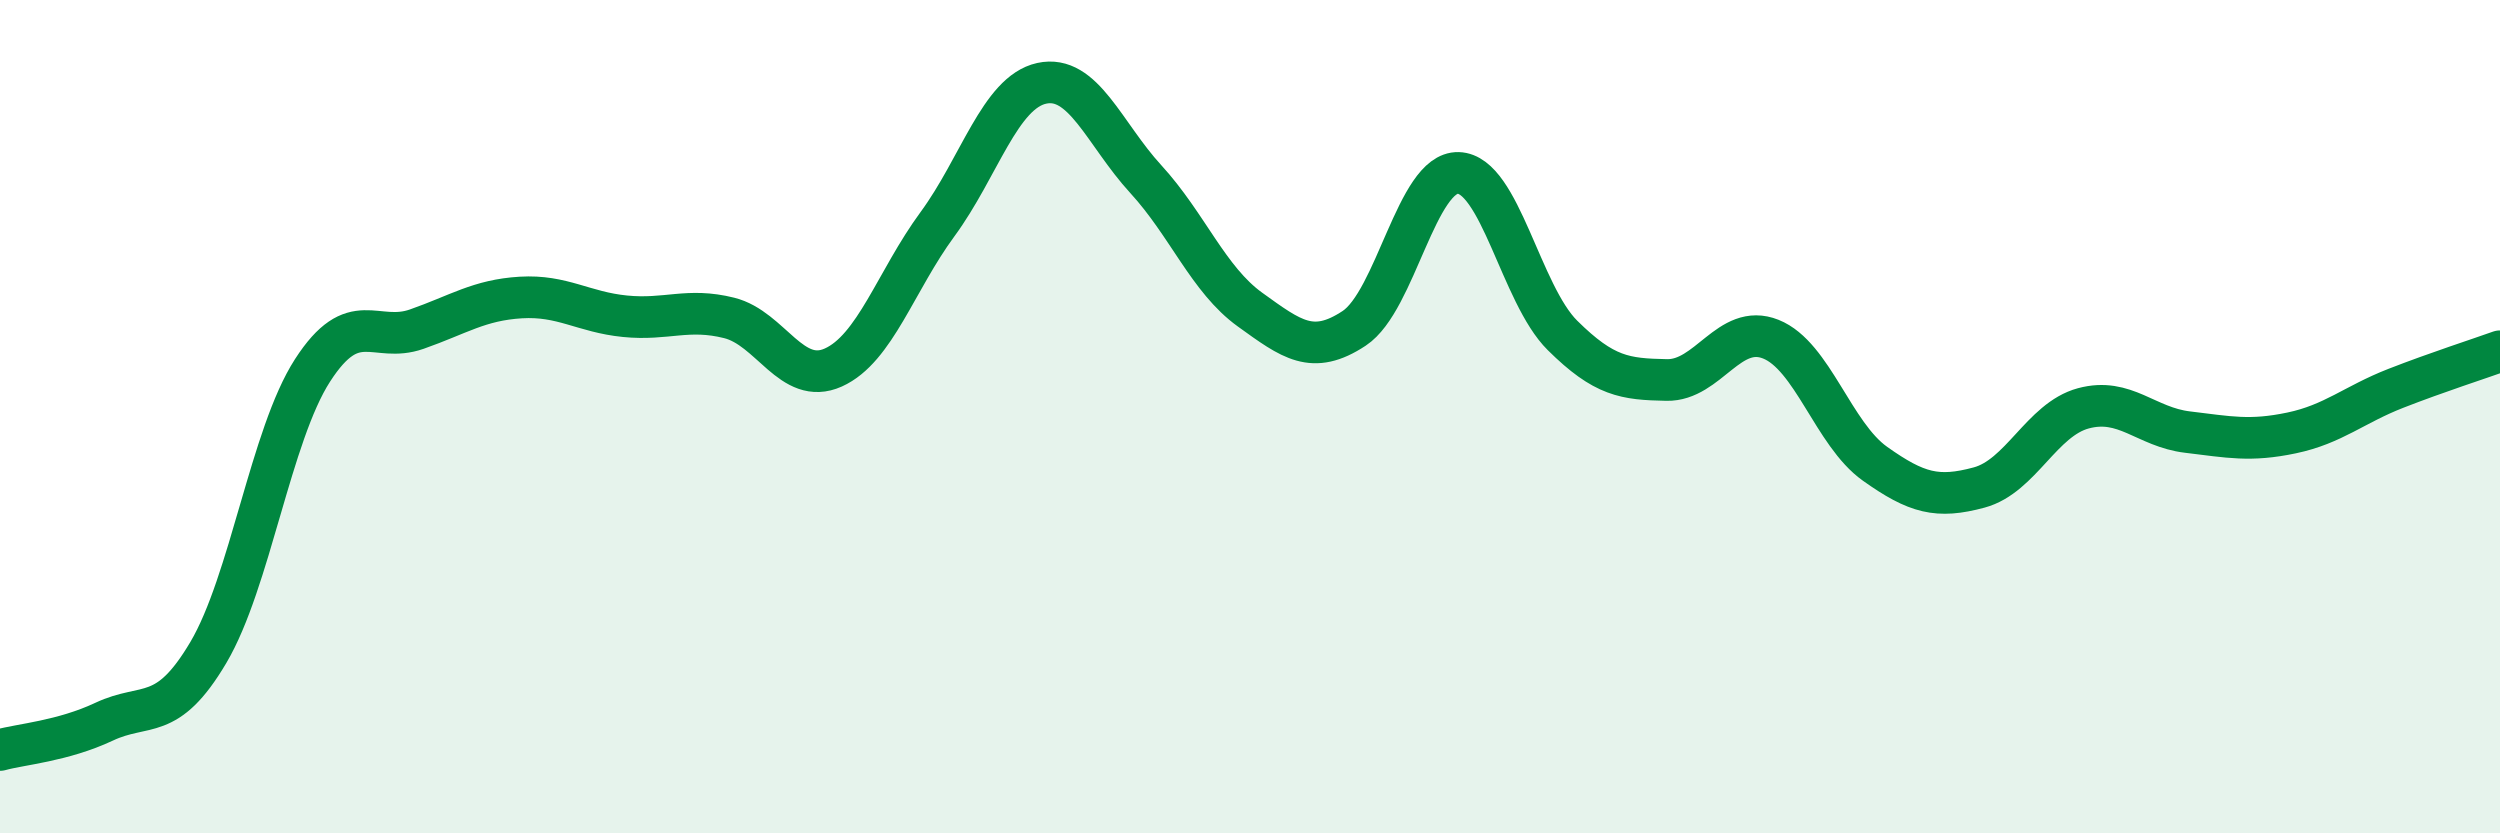
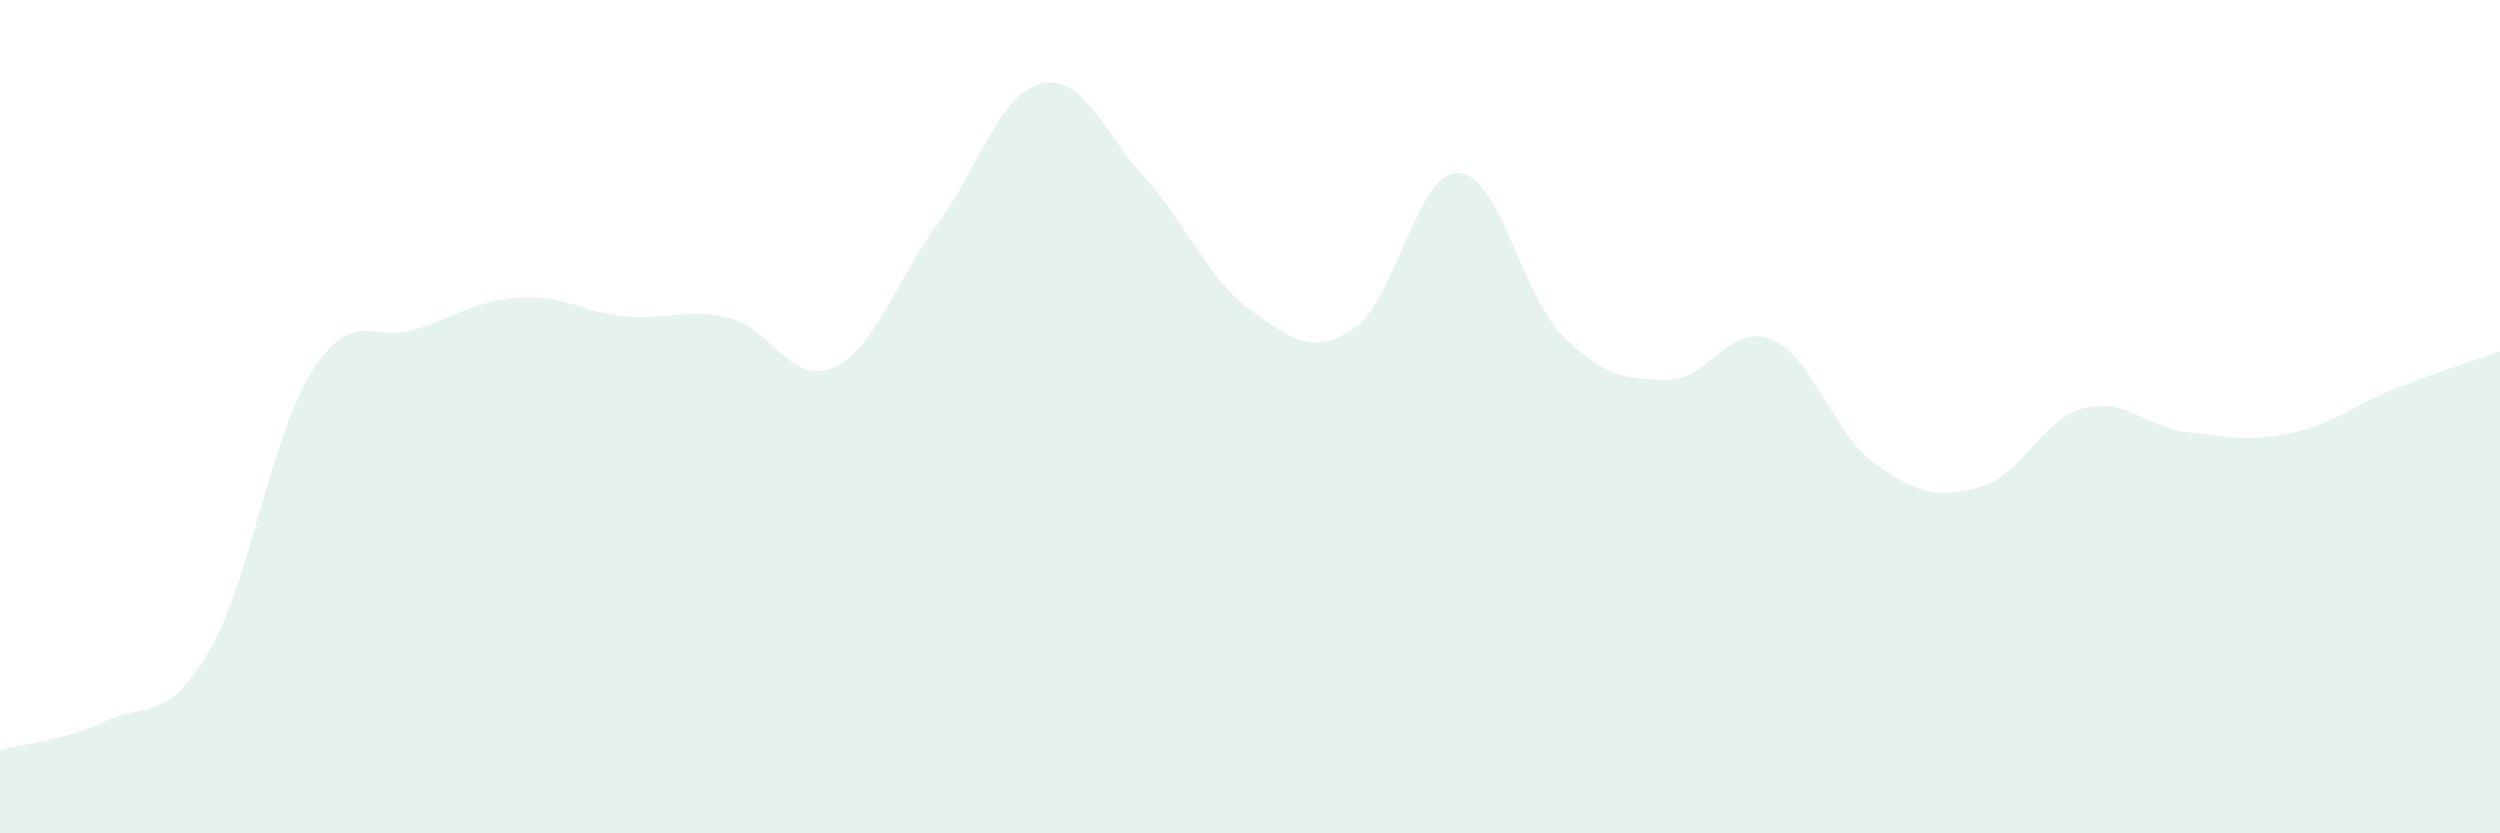
<svg xmlns="http://www.w3.org/2000/svg" width="60" height="20" viewBox="0 0 60 20">
-   <path d="M 0,18 C 0.5,17.86 1.5,17.79 2.5,17.32 C 3.5,16.85 4,17.35 5,15.66 C 6,13.97 6.5,10.44 7.5,8.89 C 8.5,7.34 9,8.25 10,7.9 C 11,7.55 11.5,7.2 12.5,7.14 C 13.5,7.08 14,7.49 15,7.59 C 16,7.69 16.5,7.38 17.5,7.63 C 18.5,7.88 19,9.27 20,8.82 C 21,8.37 21.5,6.74 22.5,5.38 C 23.5,4.02 24,2.22 25,2 C 26,1.78 26.5,3.21 27.5,4.3 C 28.5,5.39 29,6.71 30,7.43 C 31,8.15 31.5,8.54 32.5,7.88 C 33.5,7.22 34,4.12 35,4.15 C 36,4.18 36.5,7.06 37.5,8.05 C 38.5,9.04 39,9.1 40,9.12 C 41,9.14 41.5,7.74 42.5,8.14 C 43.5,8.54 44,10.42 45,11.13 C 46,11.84 46.5,11.97 47.5,11.7 C 48.5,11.43 49,10.07 50,9.8 C 51,9.53 51.5,10.25 52.5,10.37 C 53.5,10.49 54,10.6 55,10.39 C 56,10.18 56.5,9.71 57.5,9.32 C 58.5,8.93 59.5,8.61 60,8.43L60 20L0 20Z" fill="#008740" opacity="0.1" stroke-linecap="round" stroke-linejoin="round" />
-   <path d="M 0,18 C 0.5,17.86 1.5,17.79 2.5,17.32 C 3.5,16.85 4,17.35 5,15.66 C 6,13.97 6.5,10.44 7.5,8.89 C 8.5,7.34 9,8.25 10,7.9 C 11,7.55 11.5,7.2 12.5,7.14 C 13.5,7.08 14,7.49 15,7.59 C 16,7.69 16.5,7.38 17.5,7.63 C 18.5,7.88 19,9.27 20,8.82 C 21,8.37 21.5,6.74 22.5,5.38 C 23.5,4.02 24,2.22 25,2 C 26,1.78 26.5,3.21 27.5,4.3 C 28.5,5.39 29,6.71 30,7.43 C 31,8.15 31.5,8.54 32.5,7.88 C 33.5,7.22 34,4.12 35,4.15 C 36,4.18 36.5,7.06 37.5,8.05 C 38.5,9.04 39,9.1 40,9.12 C 41,9.14 41.5,7.74 42.5,8.14 C 43.5,8.54 44,10.42 45,11.13 C 46,11.84 46.5,11.97 47.5,11.7 C 48.5,11.43 49,10.07 50,9.8 C 51,9.53 51.5,10.25 52.5,10.37 C 53.5,10.49 54,10.6 55,10.39 C 56,10.18 56.5,9.71 57.5,9.32 C 58.5,8.93 59.5,8.61 60,8.43" stroke="#008740" stroke-width="1" fill="none" stroke-linecap="round" stroke-linejoin="round" />
+   <path d="M 0,18 C 0.5,17.86 1.5,17.79 2.5,17.32 C 3.5,16.85 4,17.35 5,15.66 C 6,13.97 6.5,10.44 7.5,8.89 C 8.5,7.34 9,8.25 10,7.9 C 11,7.55 11.5,7.2 12.5,7.14 C 13.5,7.08 14,7.49 15,7.59 C 16,7.69 16.5,7.38 17.5,7.63 C 18.5,7.88 19,9.27 20,8.82 C 21,8.37 21.5,6.74 22.5,5.38 C 23.5,4.02 24,2.22 25,2 C 26,1.78 26.5,3.21 27.5,4.3 C 28.5,5.39 29,6.71 30,7.43 C 31,8.15 31.5,8.54 32.5,7.88 C 33.5,7.22 34,4.12 35,4.15 C 36,4.18 36.5,7.06 37.5,8.05 C 38.5,9.04 39,9.1 40,9.12 C 41,9.14 41.5,7.74 42.5,8.14 C 43.5,8.54 44,10.42 45,11.13 C 46,11.84 46.5,11.97 47.5,11.7 C 48.5,11.43 49,10.07 50,9.8 C 51,9.53 51.5,10.25 52.5,10.37 C 53.5,10.49 54,10.6 55,10.39 C 56,10.18 56.5,9.71 57.5,9.32 C 58.5,8.93 59.5,8.61 60,8.43L60 20L0 20" fill="#008740" opacity="0.1" stroke-linecap="round" stroke-linejoin="round" />
</svg>